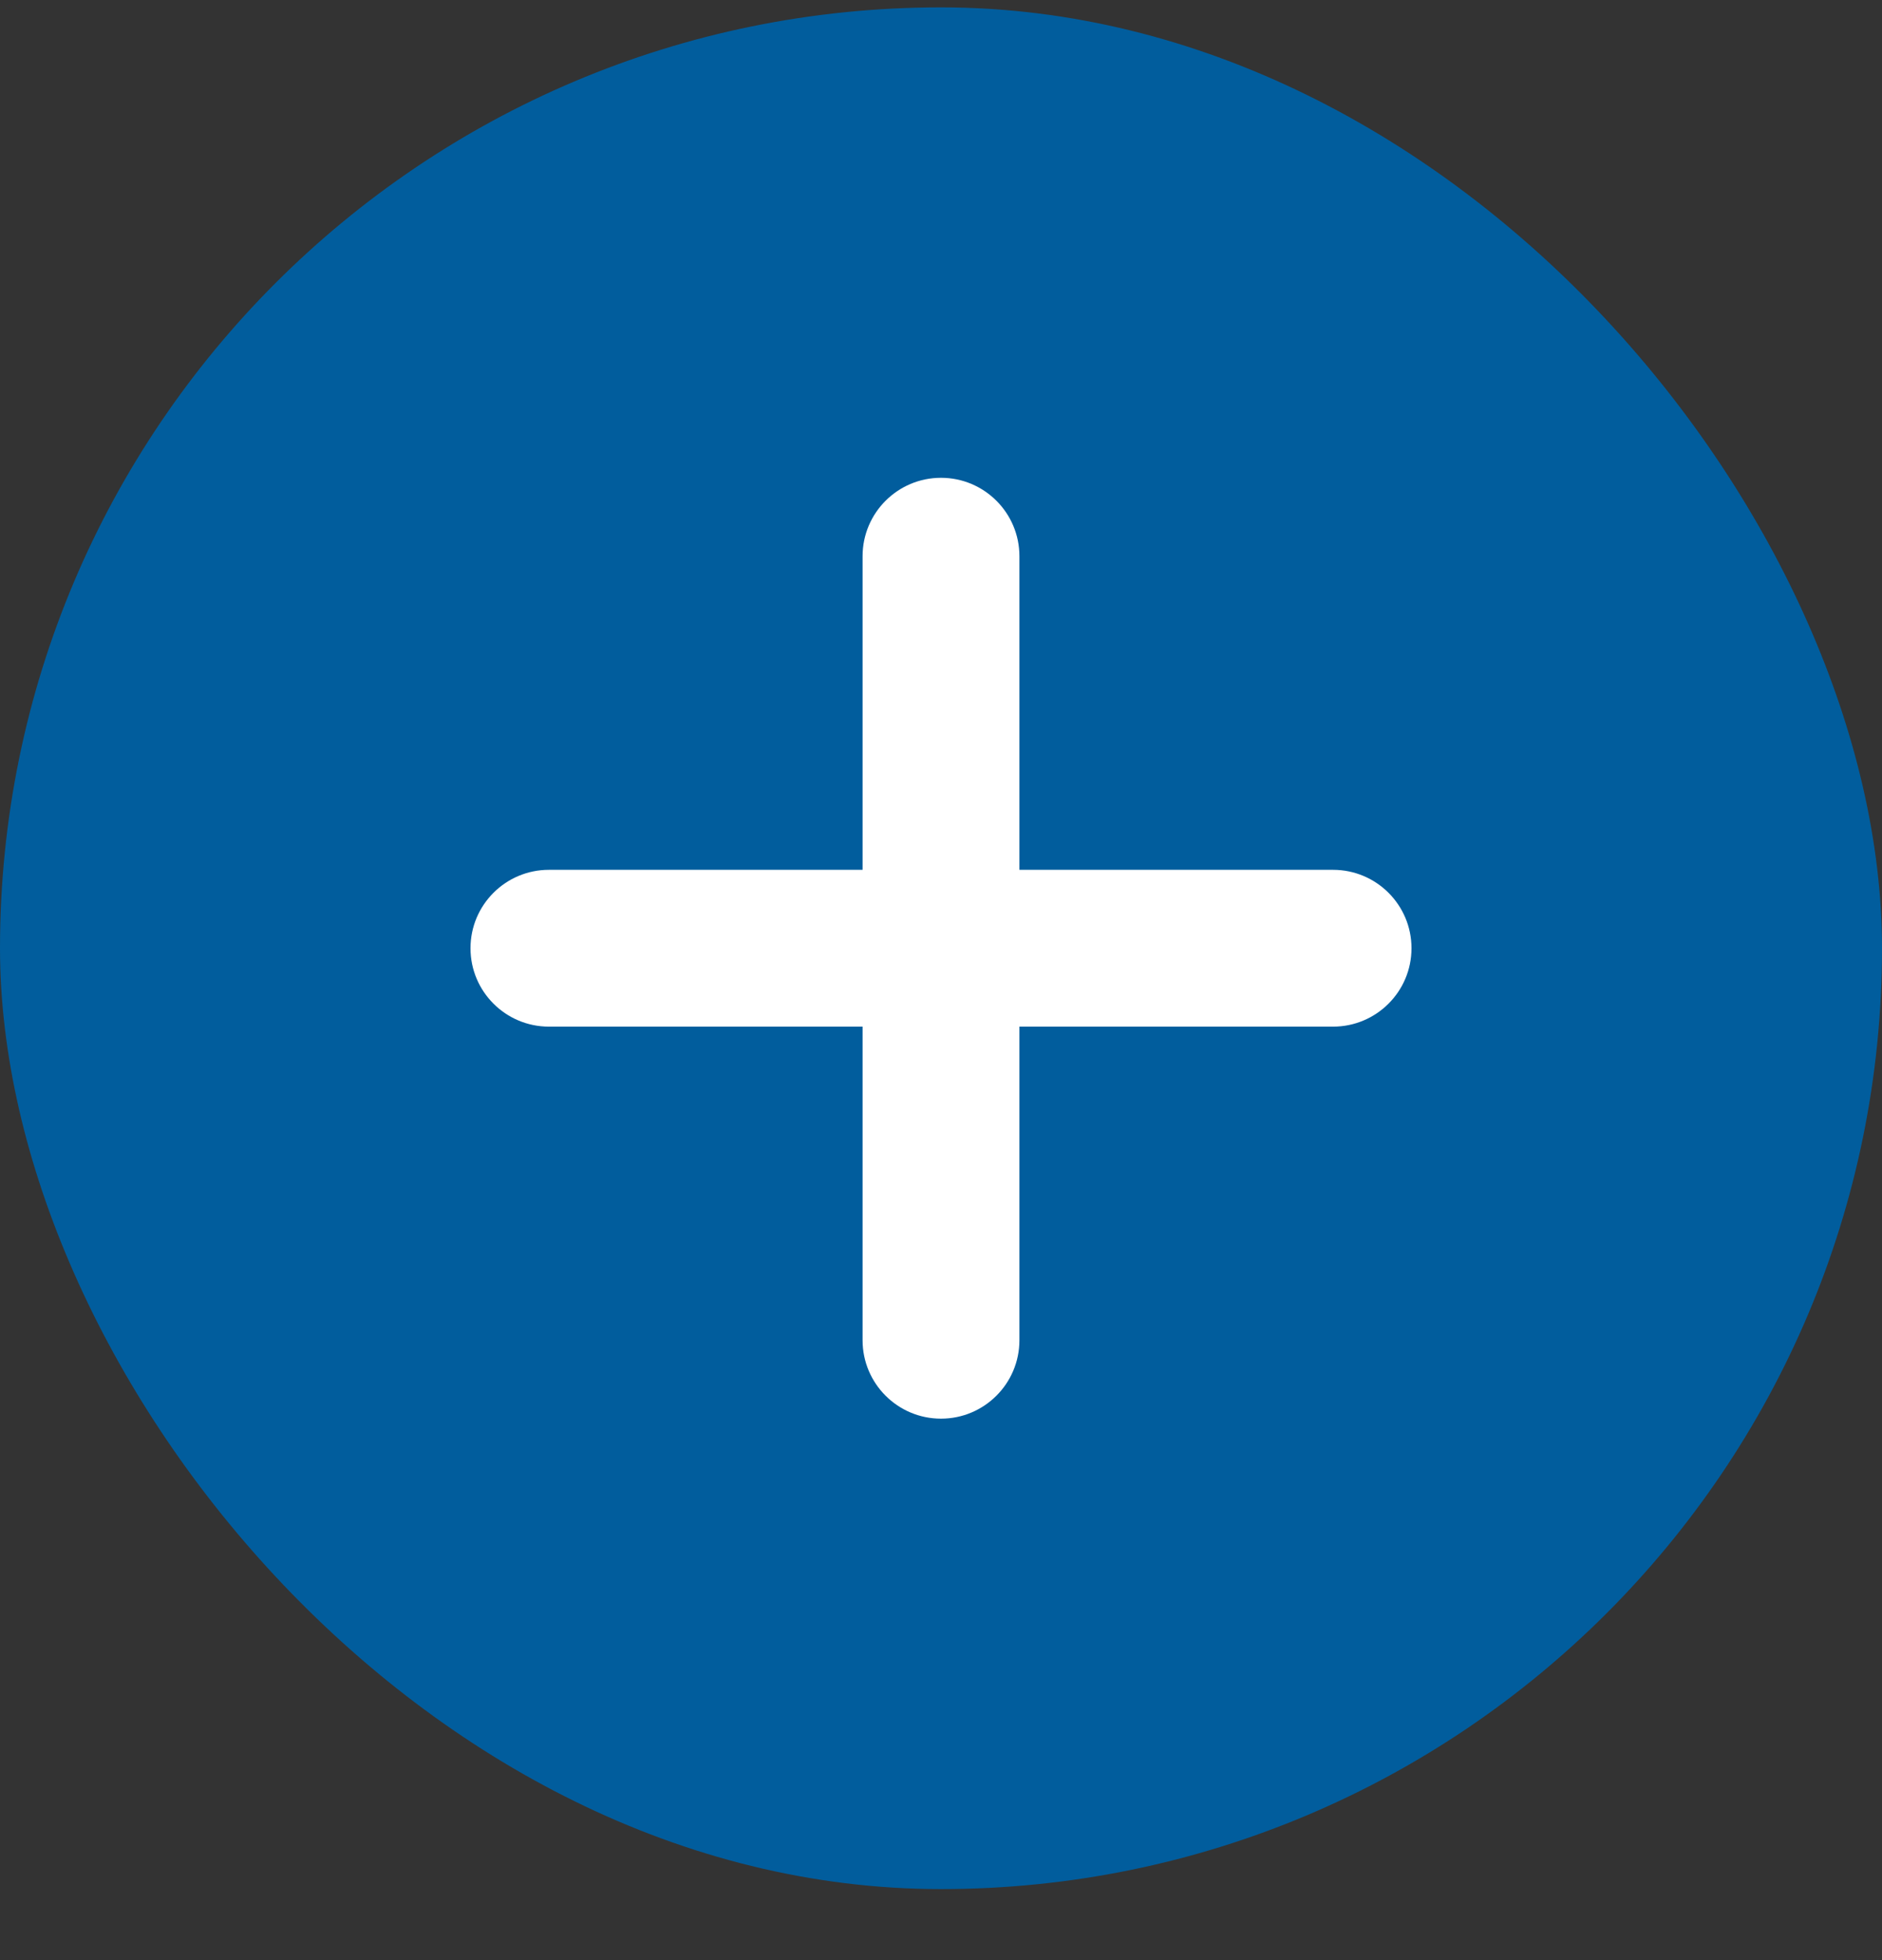
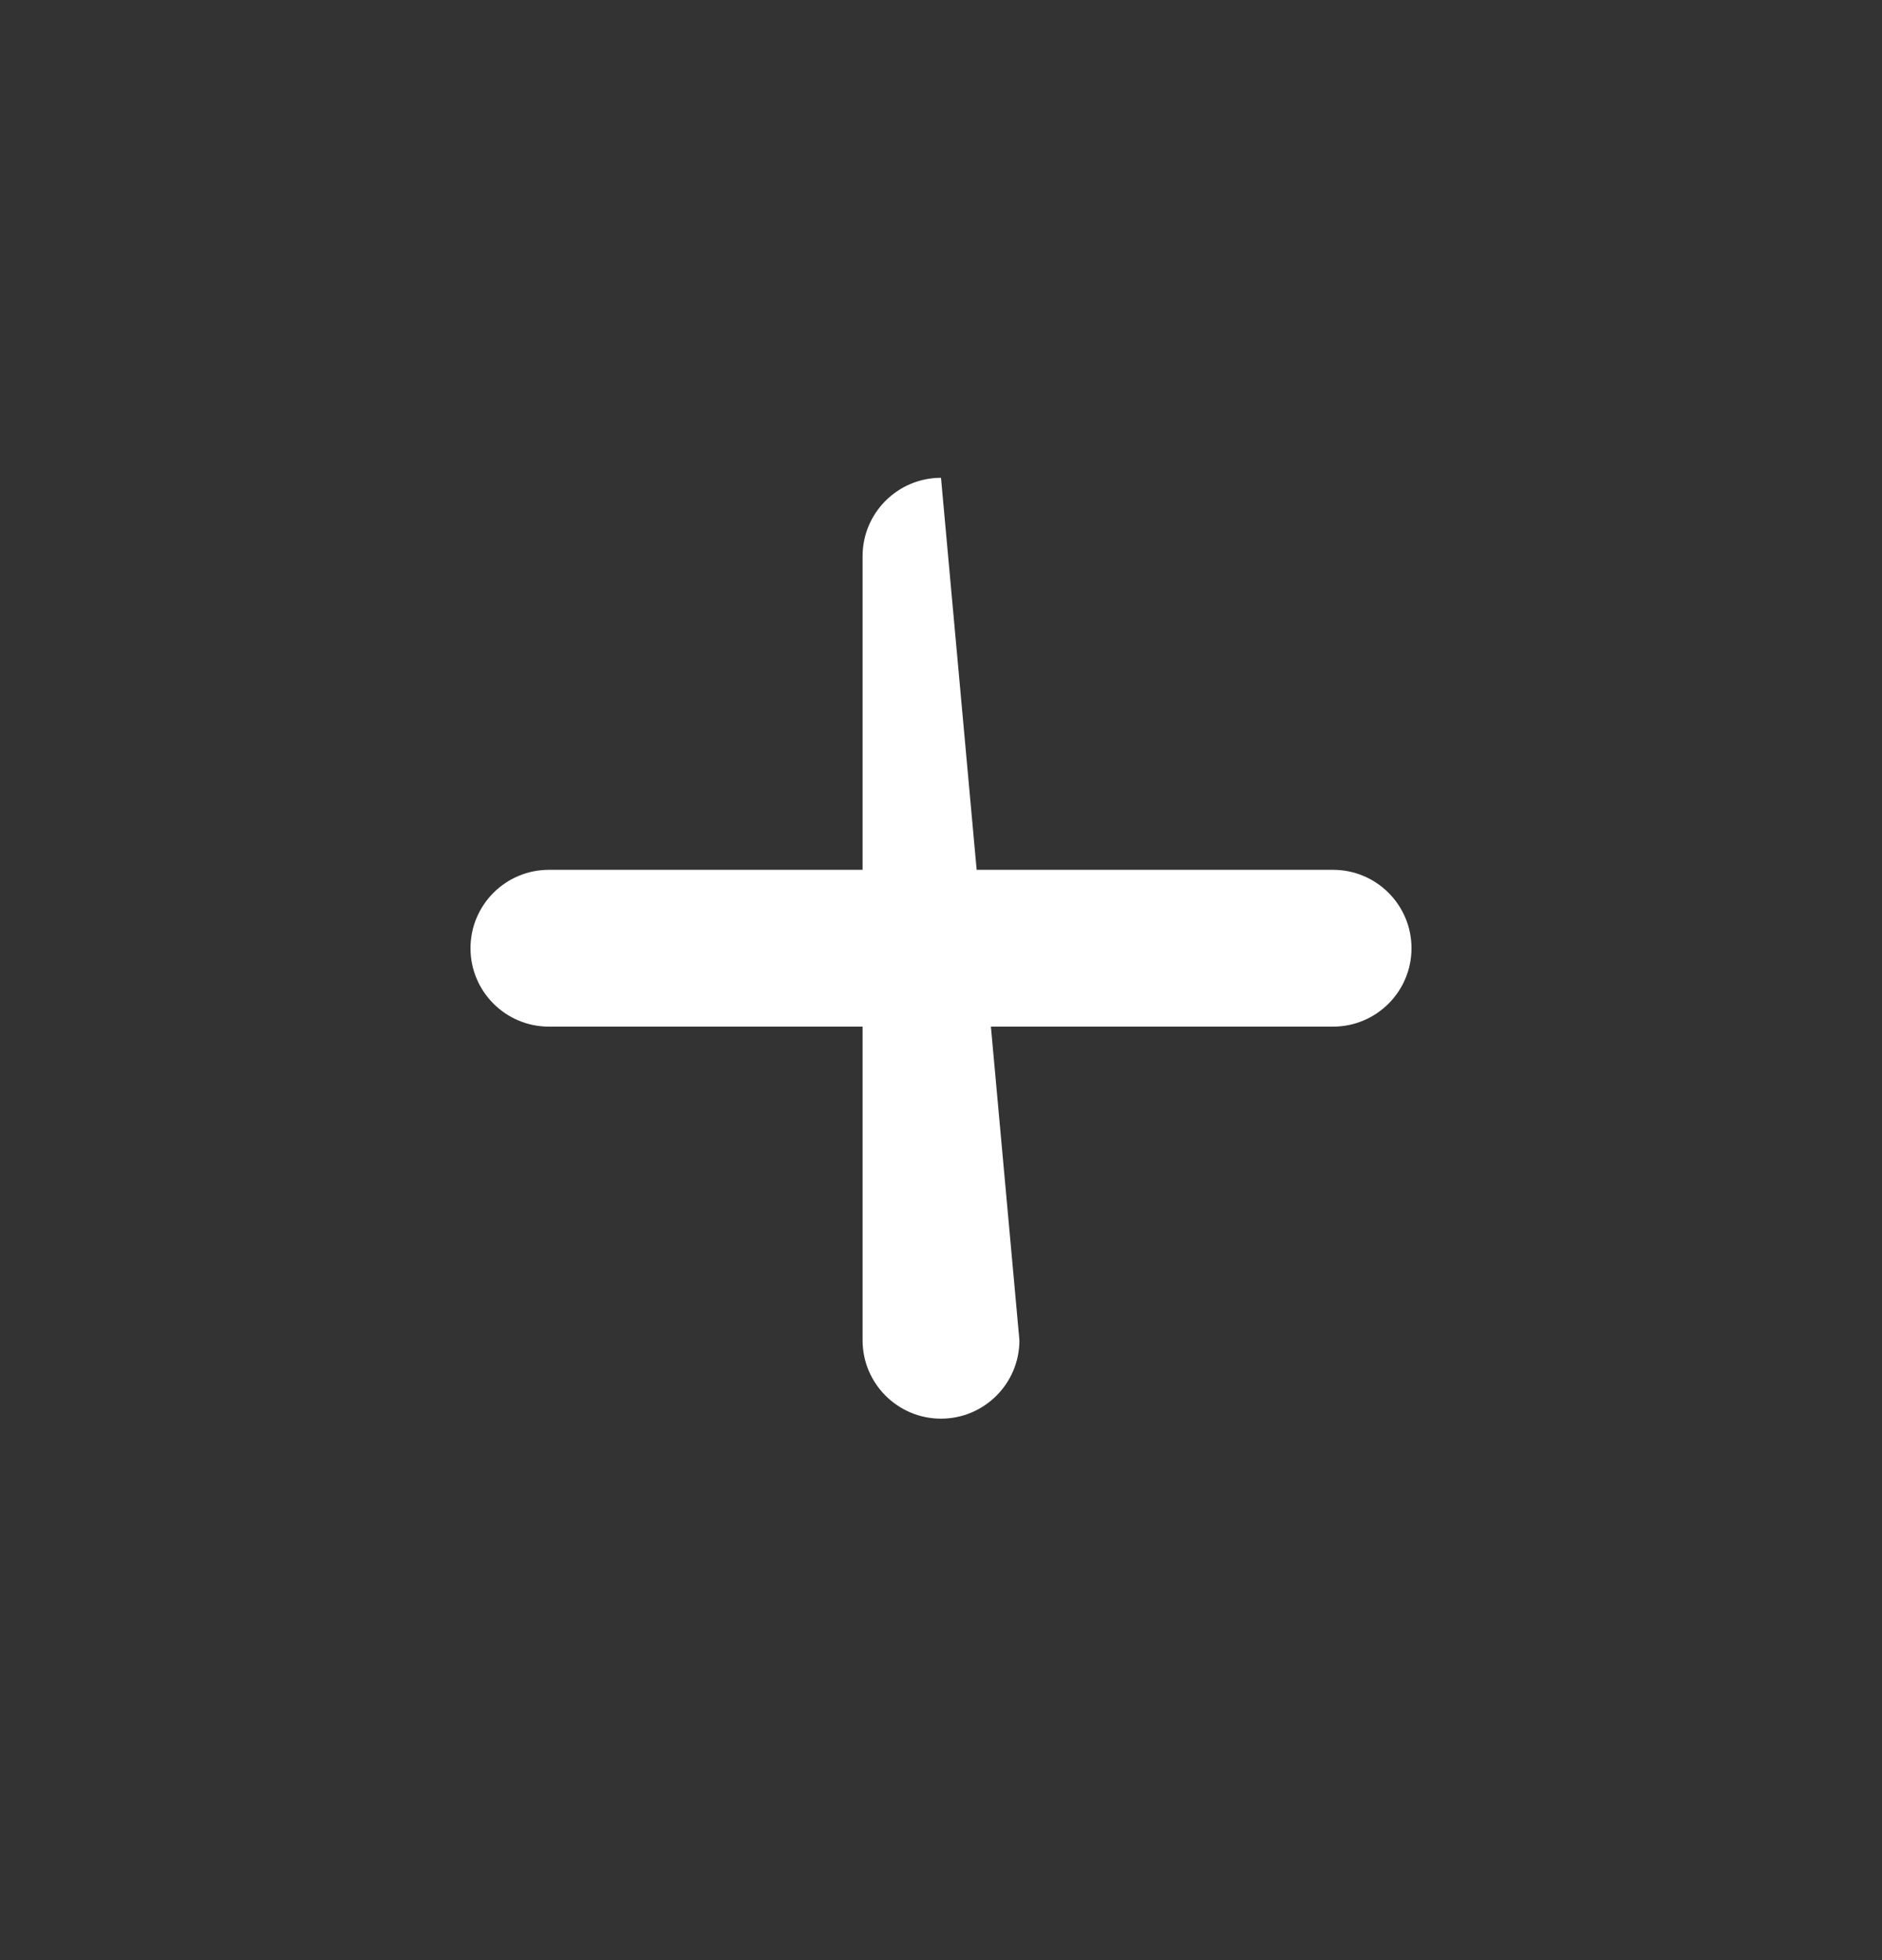
<svg xmlns="http://www.w3.org/2000/svg" width="24" height="25" viewBox="0 0 24 25" fill="none">
  <rect x="0" y="0" width="24" height="25" fill="#333333" stroke="none" />
-   <rect y="0.094" width="24" height="24" rx="12" fill="#015D9D" />
  <path fill-rule="evenodd" clip-rule="evenodd" d="M6 12.094C6 11.542 6.448 11.094 7 11.094H17C17.552 11.094 18 11.542 18 12.094C18 12.646 17.552 13.094 17 13.094H7C6.448 13.094 6 12.646 6 12.094Z" fill="white" />
-   <path fill-rule="evenodd" clip-rule="evenodd" d="M12 18.094C11.448 18.094 11 17.646 11 17.094L11 7.094C11 6.542 11.448 6.094 12 6.094C12.552 6.094 13 6.542 13 7.094L13 17.094C13 17.646 12.552 18.094 12 18.094Z" fill="white" />
+   <path fill-rule="evenodd" clip-rule="evenodd" d="M12 18.094C11.448 18.094 11 17.646 11 17.094L11 7.094C11 6.542 11.448 6.094 12 6.094L13 17.094C13 17.646 12.552 18.094 12 18.094Z" fill="white" />
</svg>